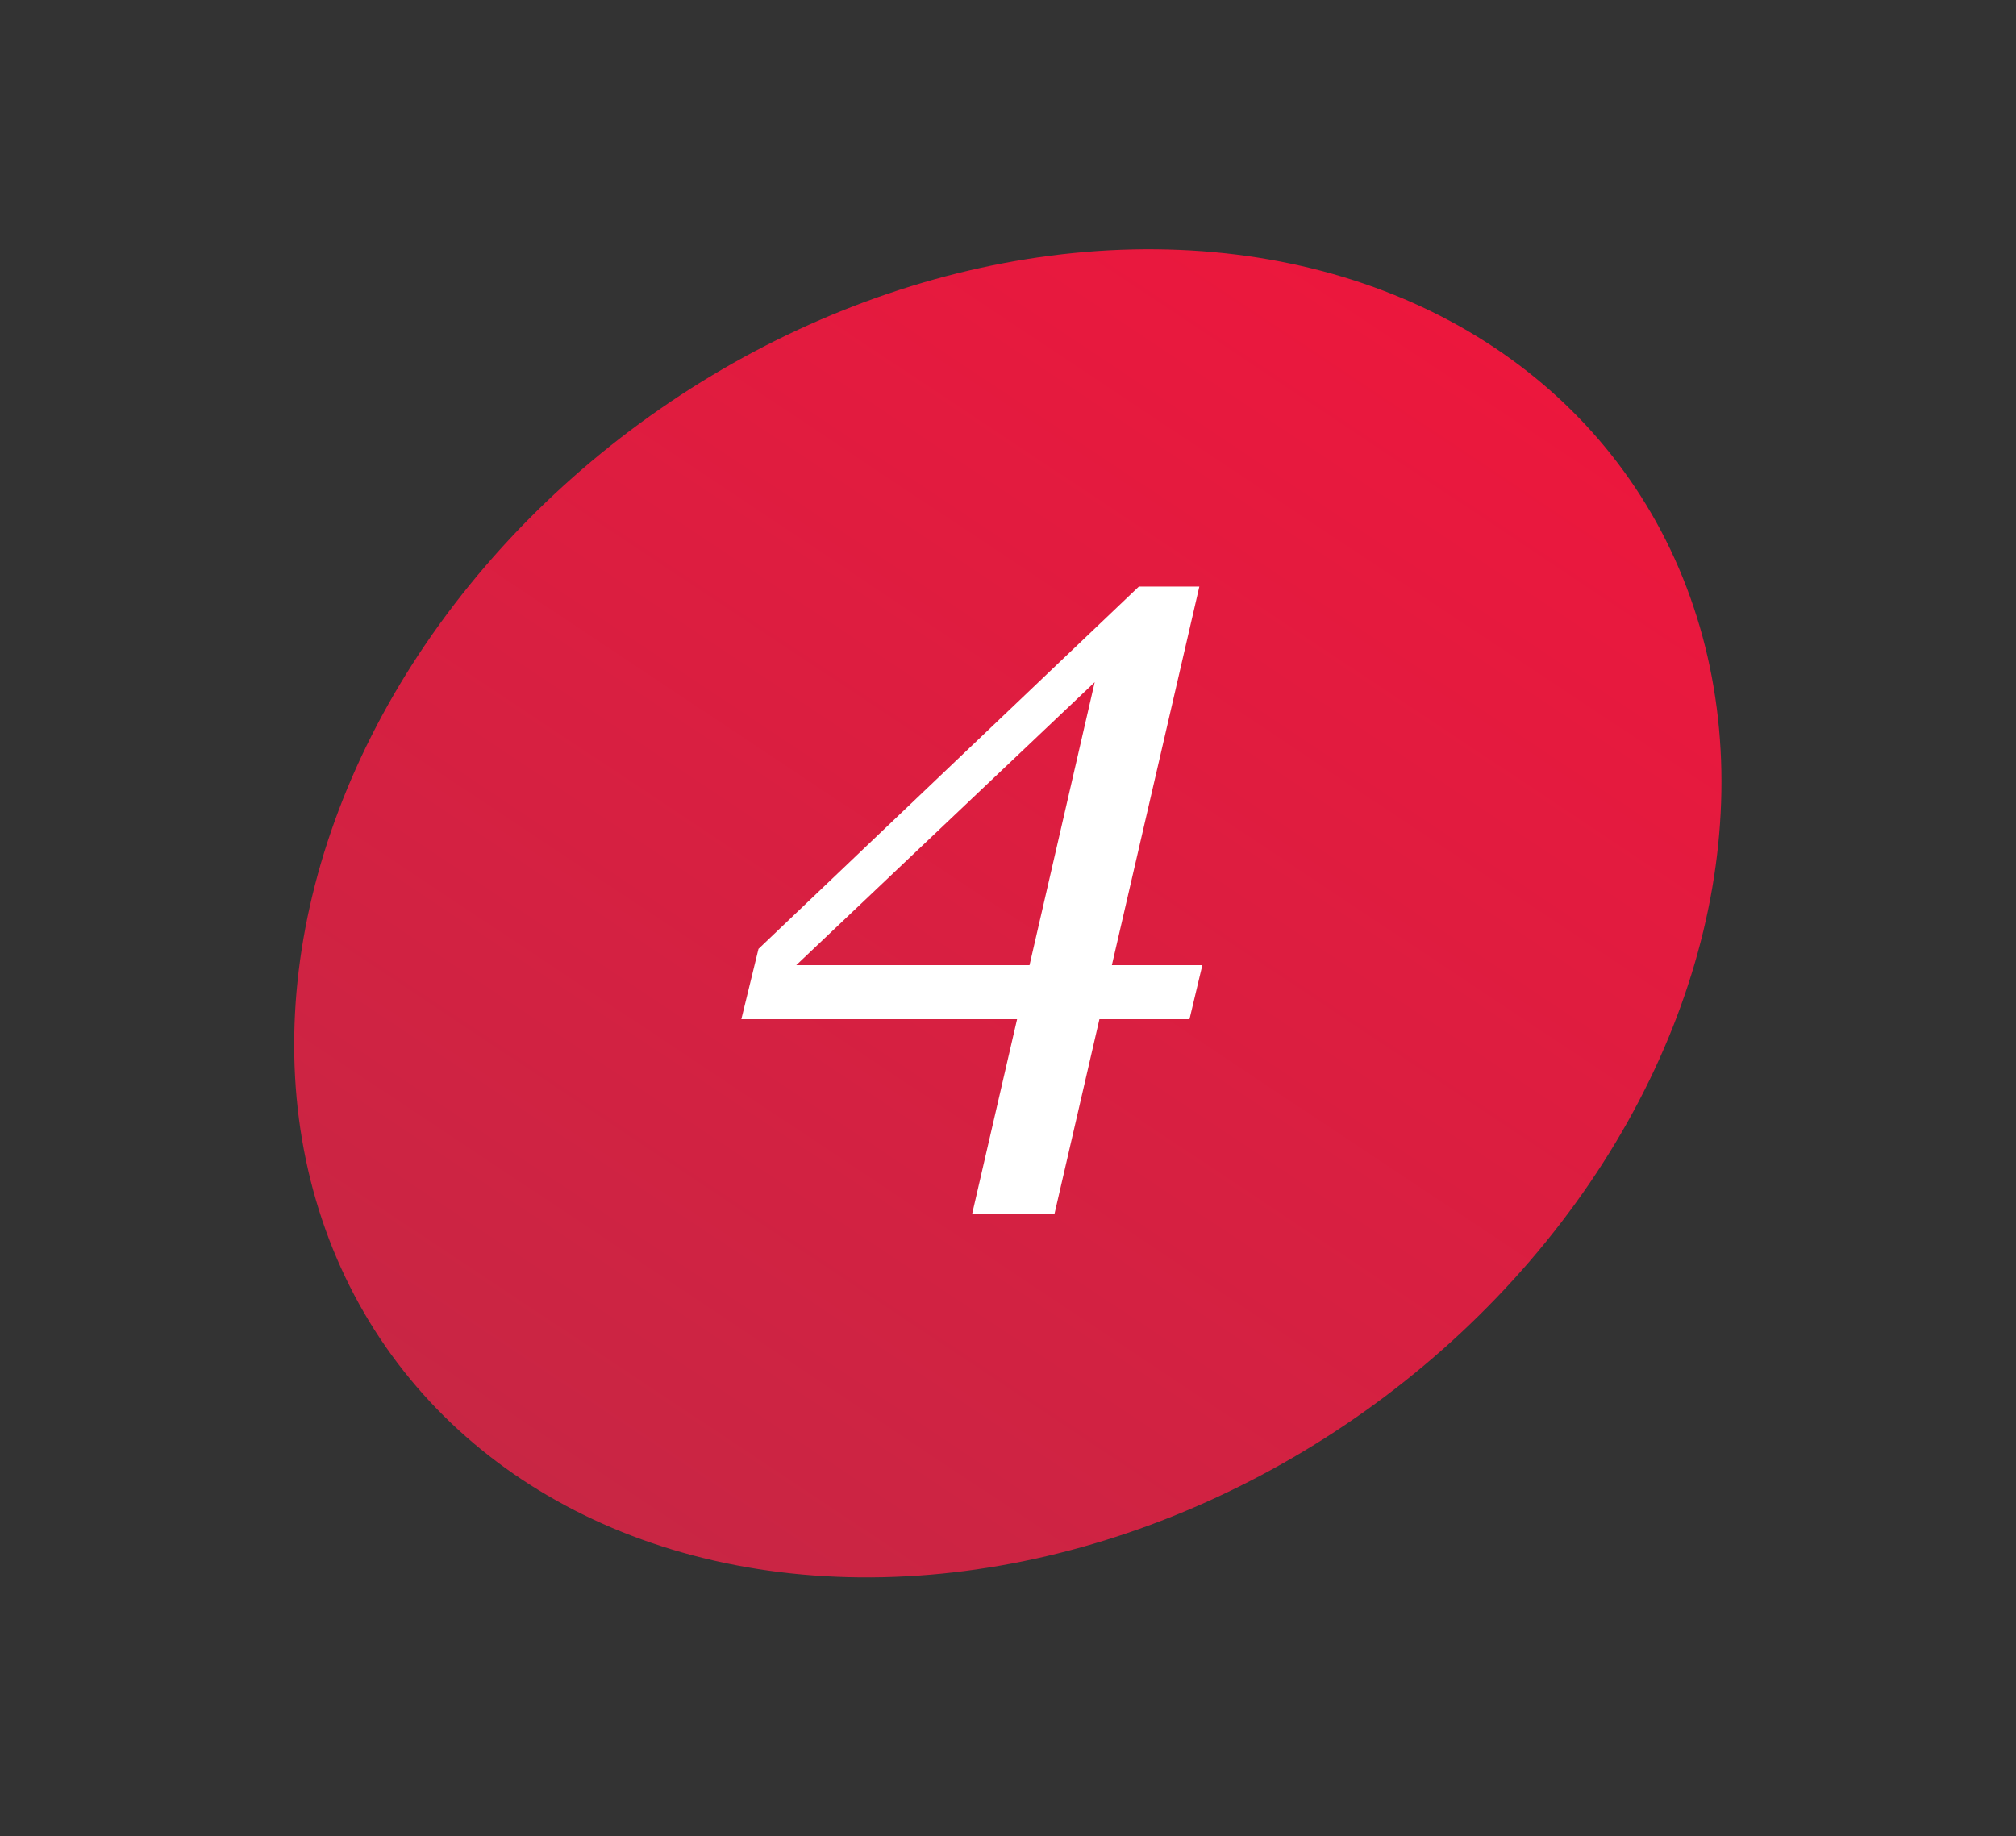
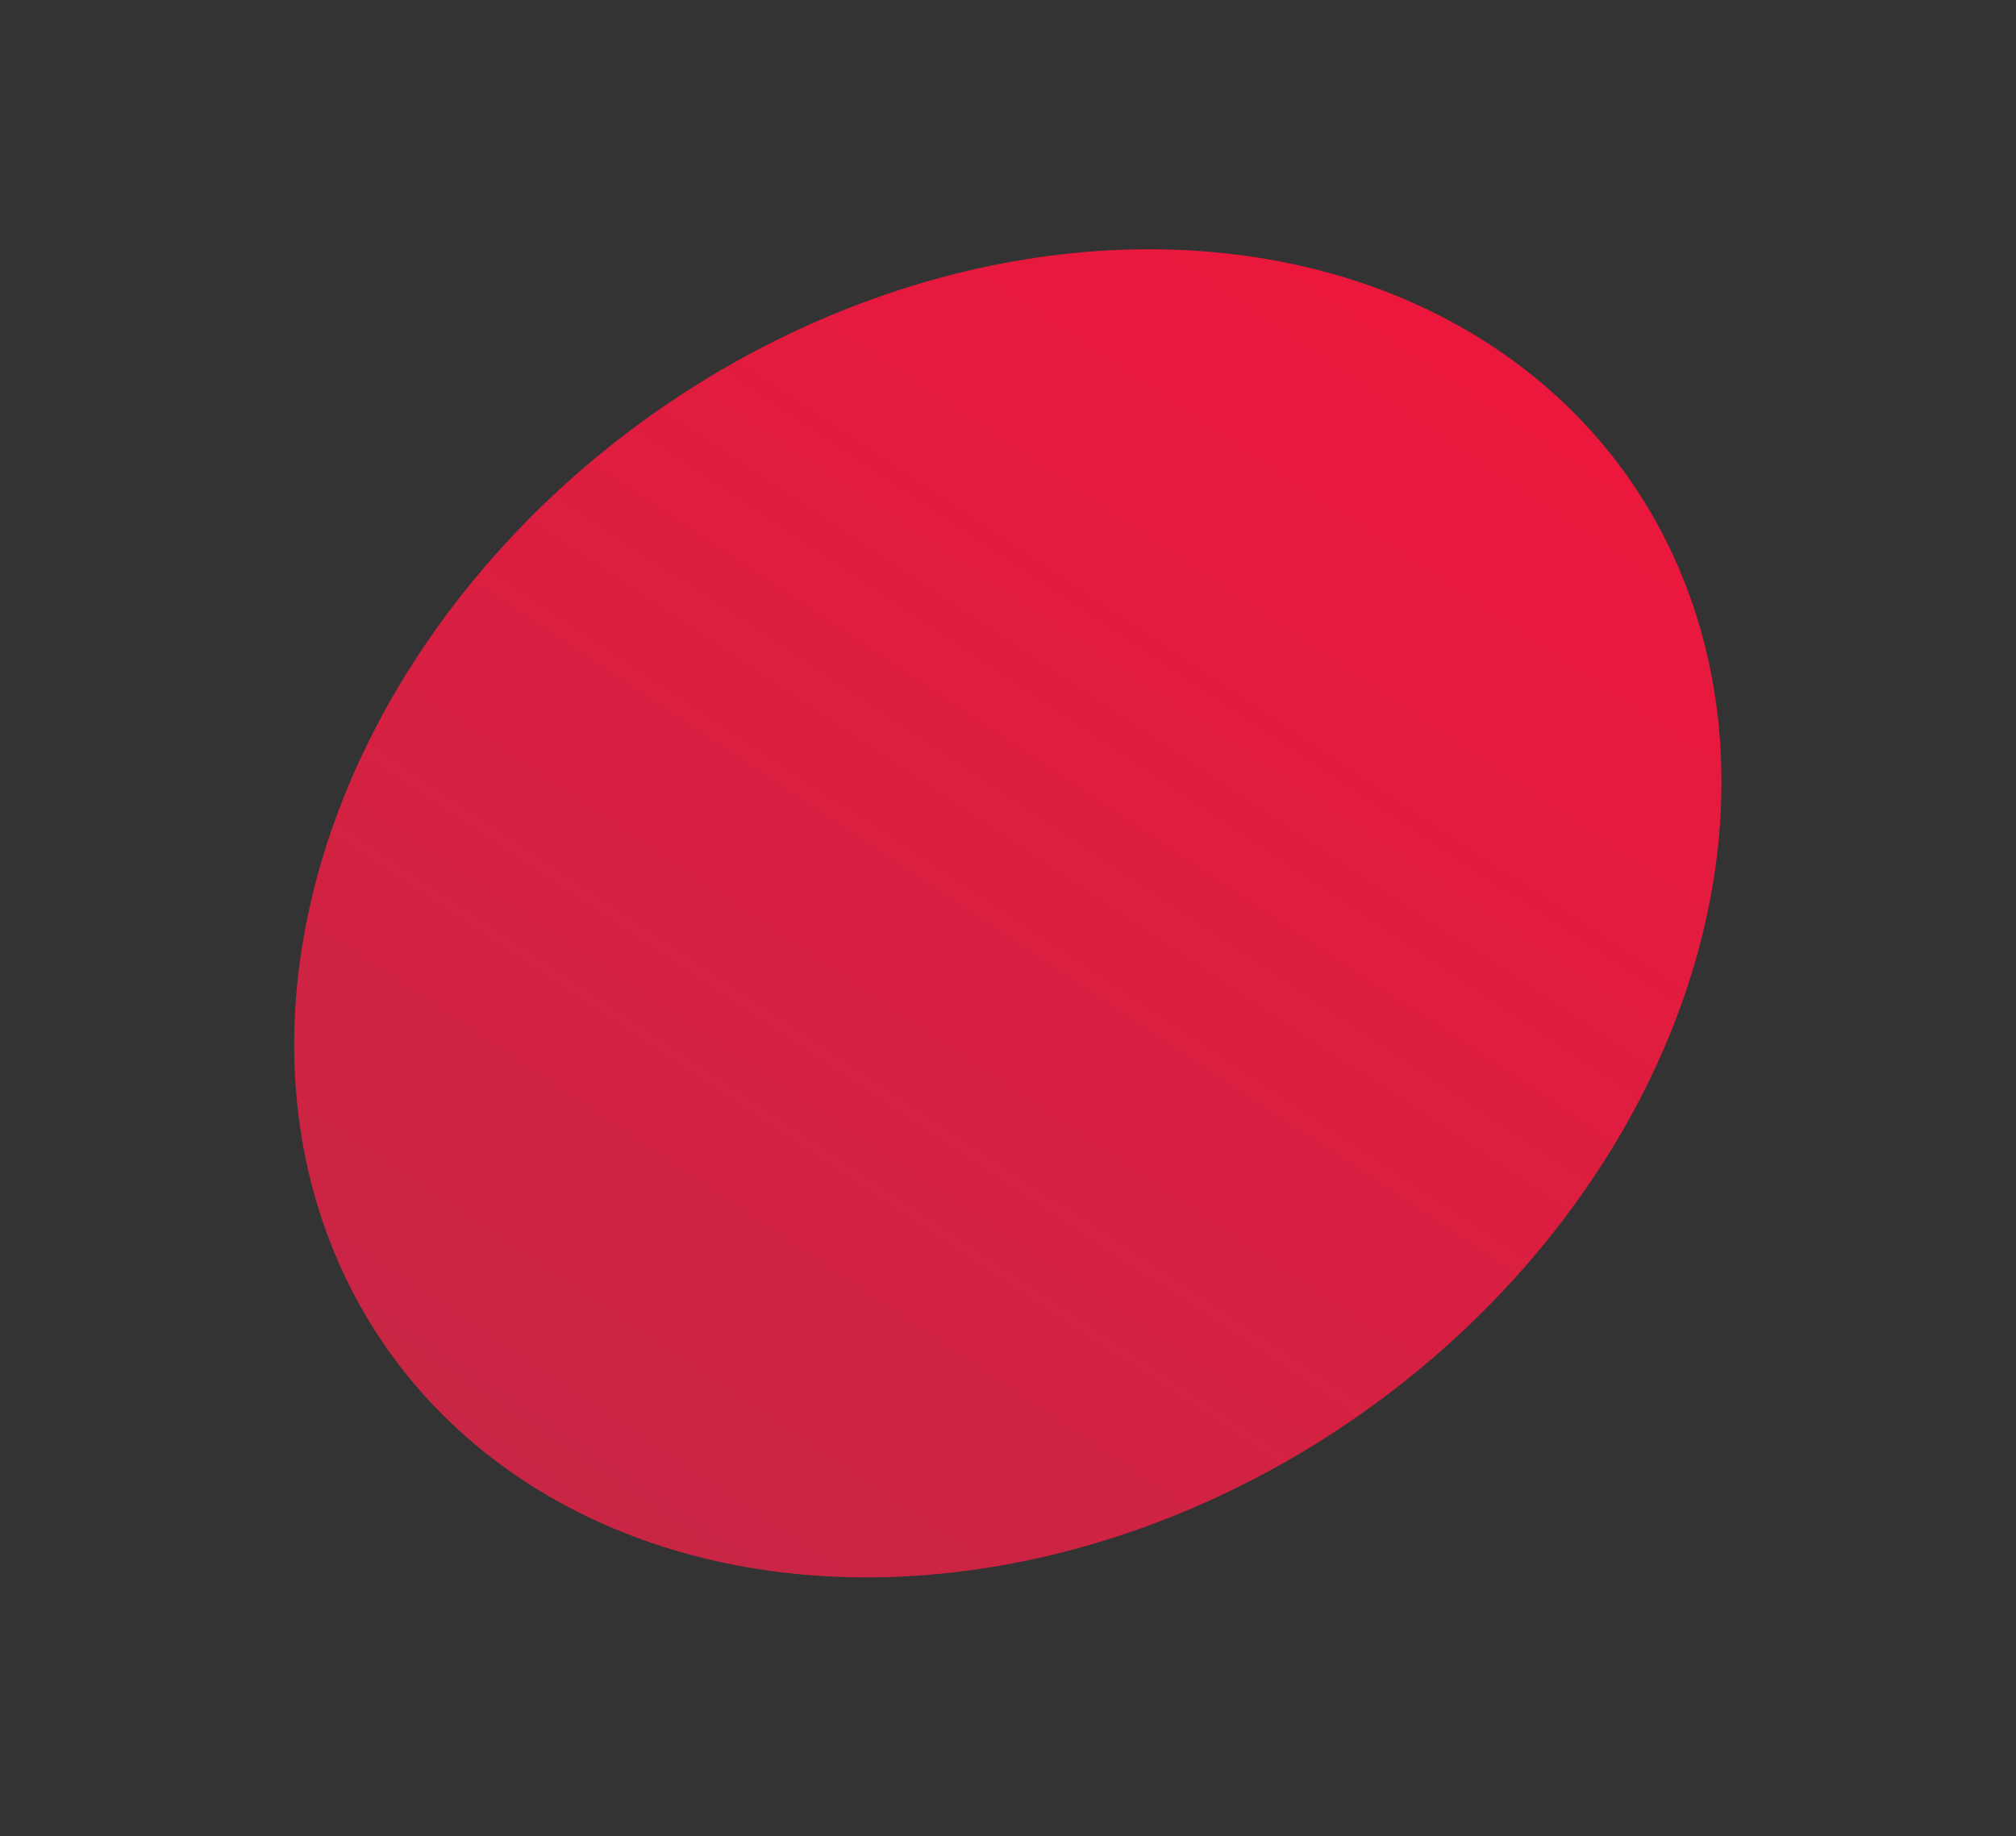
<svg xmlns="http://www.w3.org/2000/svg" width="101" height="92" viewBox="0 0 101 92" fill="none">
  <rect x="0" y="0" width="101" height="92" fill="#333333" stroke="none" />
  <ellipse cx="31.415" cy="37.361" rx="31.415" ry="37.361" transform="matrix(0.833 0.554 -0.652 0.759 48.682 0)" fill="url(#paint0_linear_712_59)" />
-   <path d="M60.236 48.359L59.592 51.066H55.08L52.824 60.842H48.699L50.955 51.066H37.141L38 47.543L57.057 29.389H60.086L55.703 48.359H60.236ZM54.844 34.18L39.891 48.359H51.578L54.844 34.18Z" fill="white" />
  <defs>
    <linearGradient id="paint0_linear_712_59" x1="31.415" y1="0" x2="31.415" y2="74.721" gradientUnits="userSpaceOnUse">
      <stop stop-color="#EC173D" />
      <stop offset="1" stop-color="#C82644" />
    </linearGradient>
  </defs>
</svg>